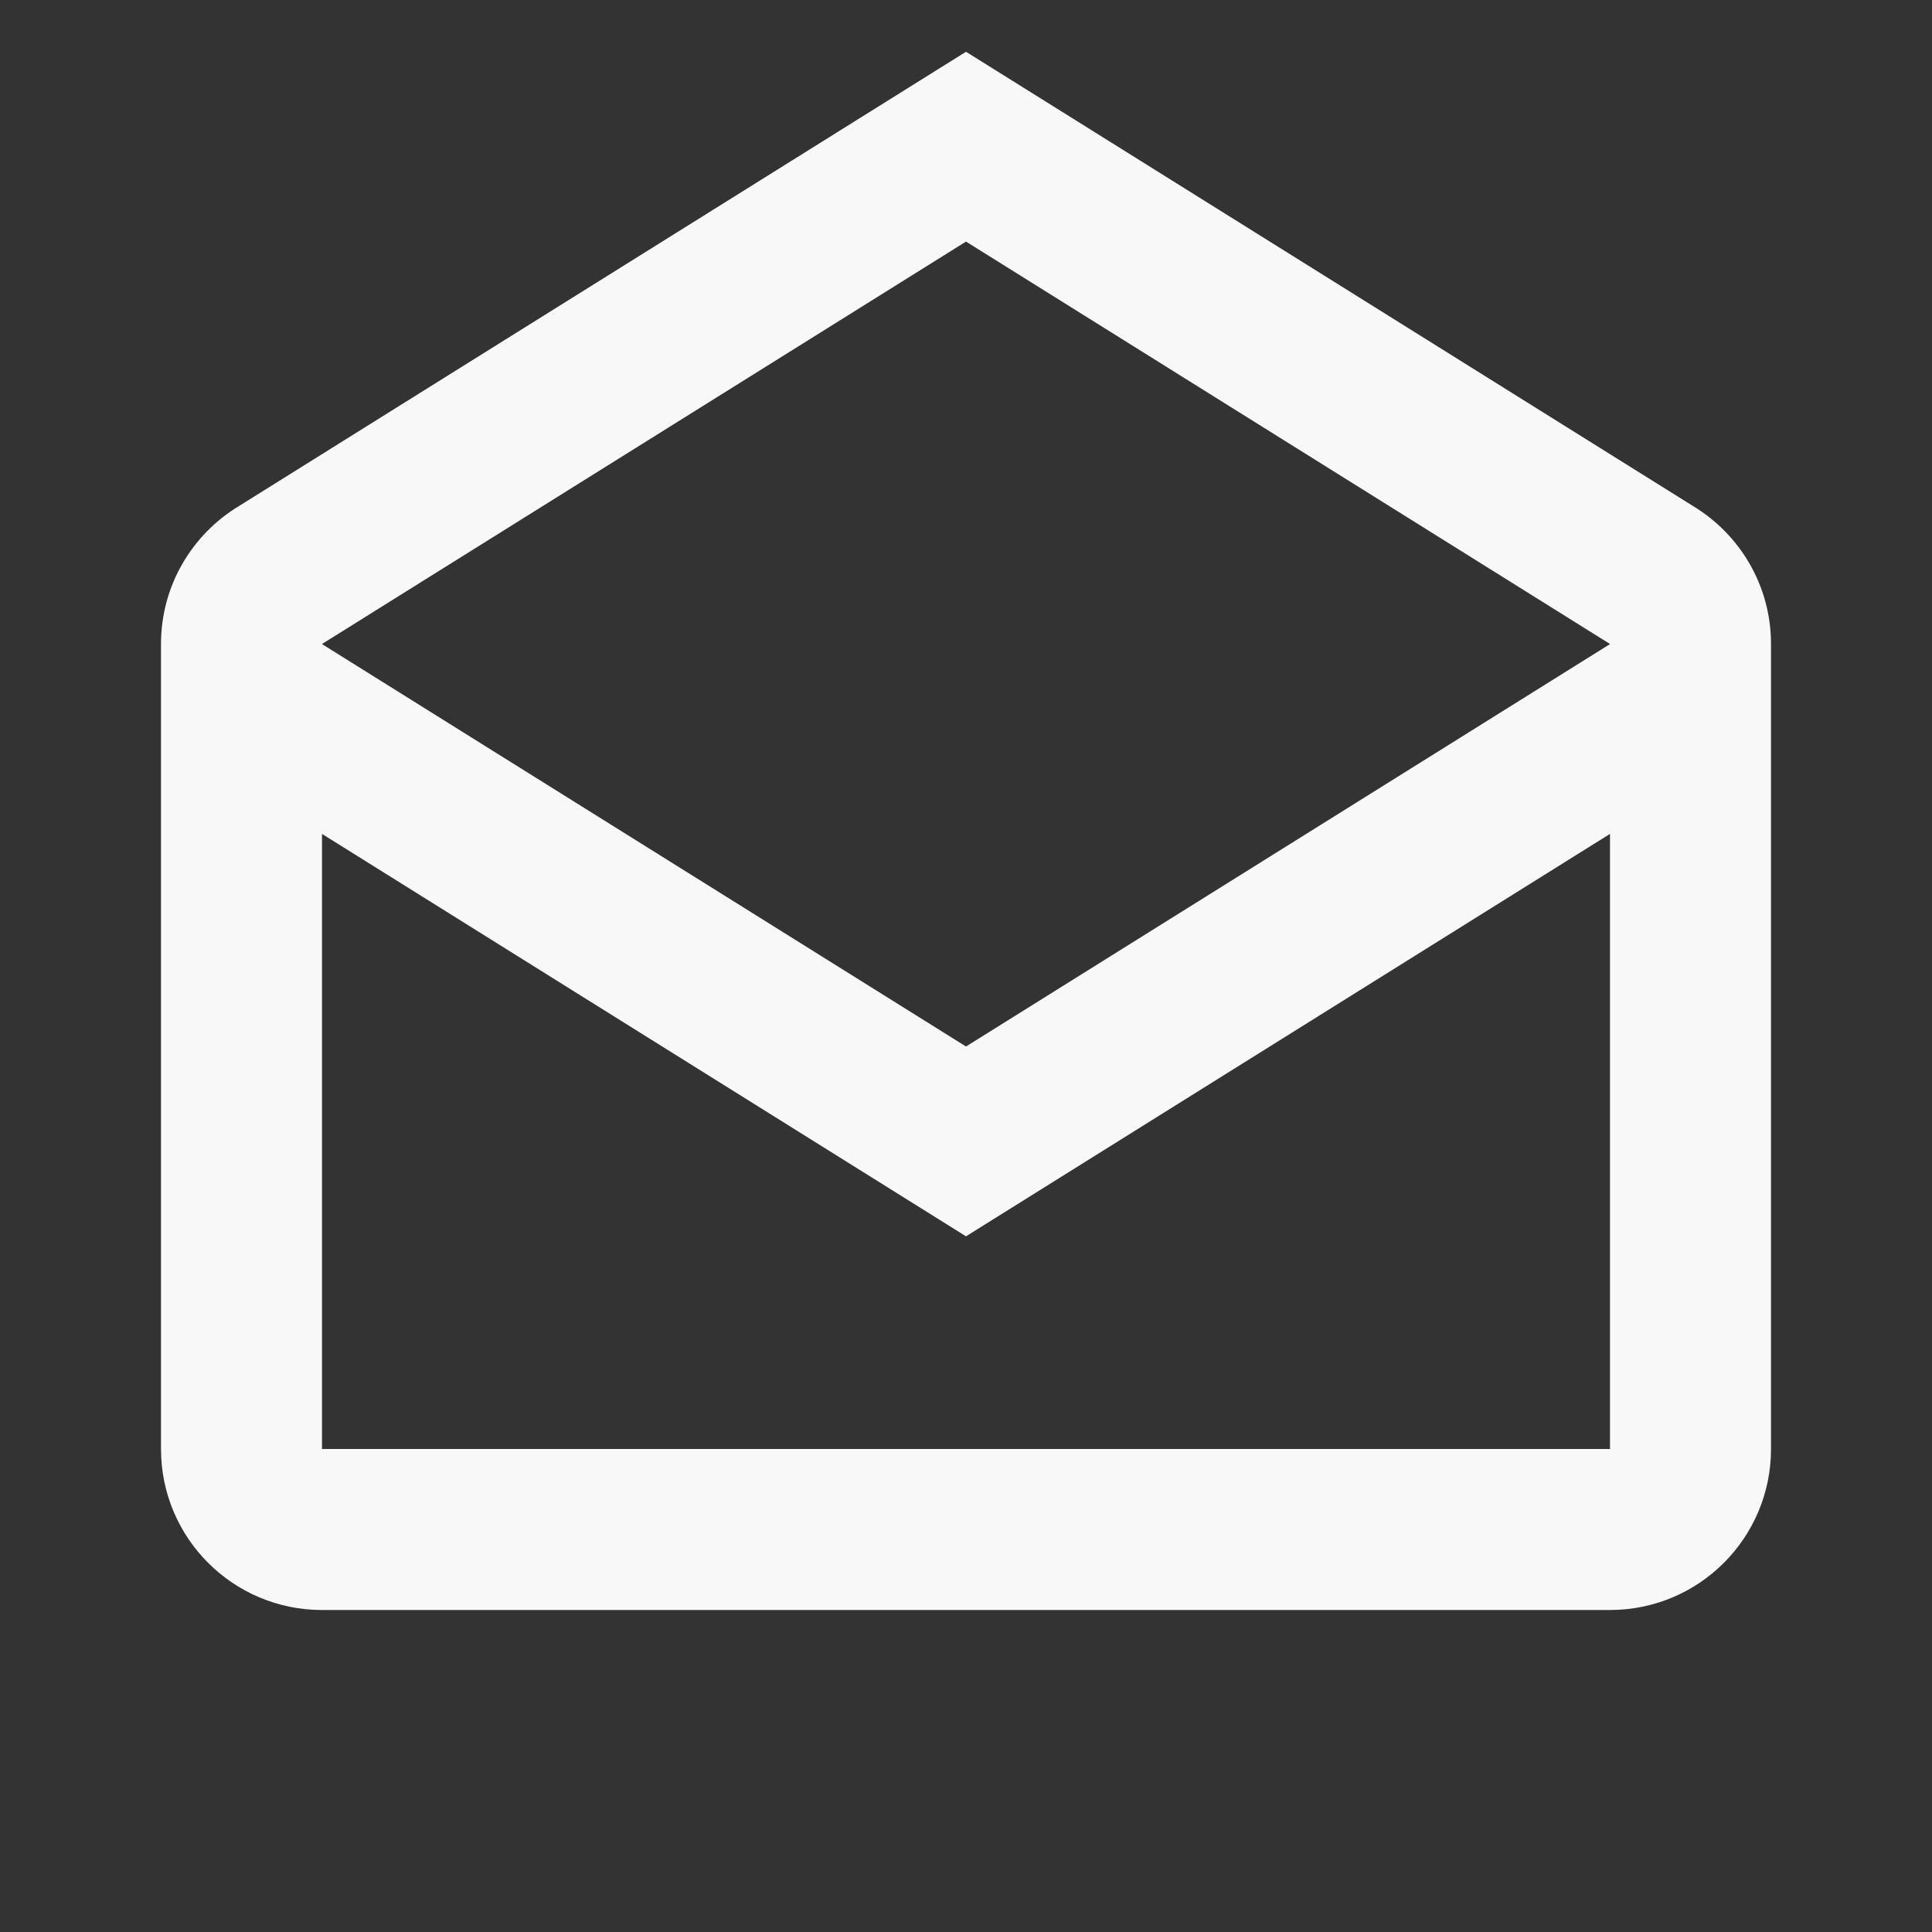
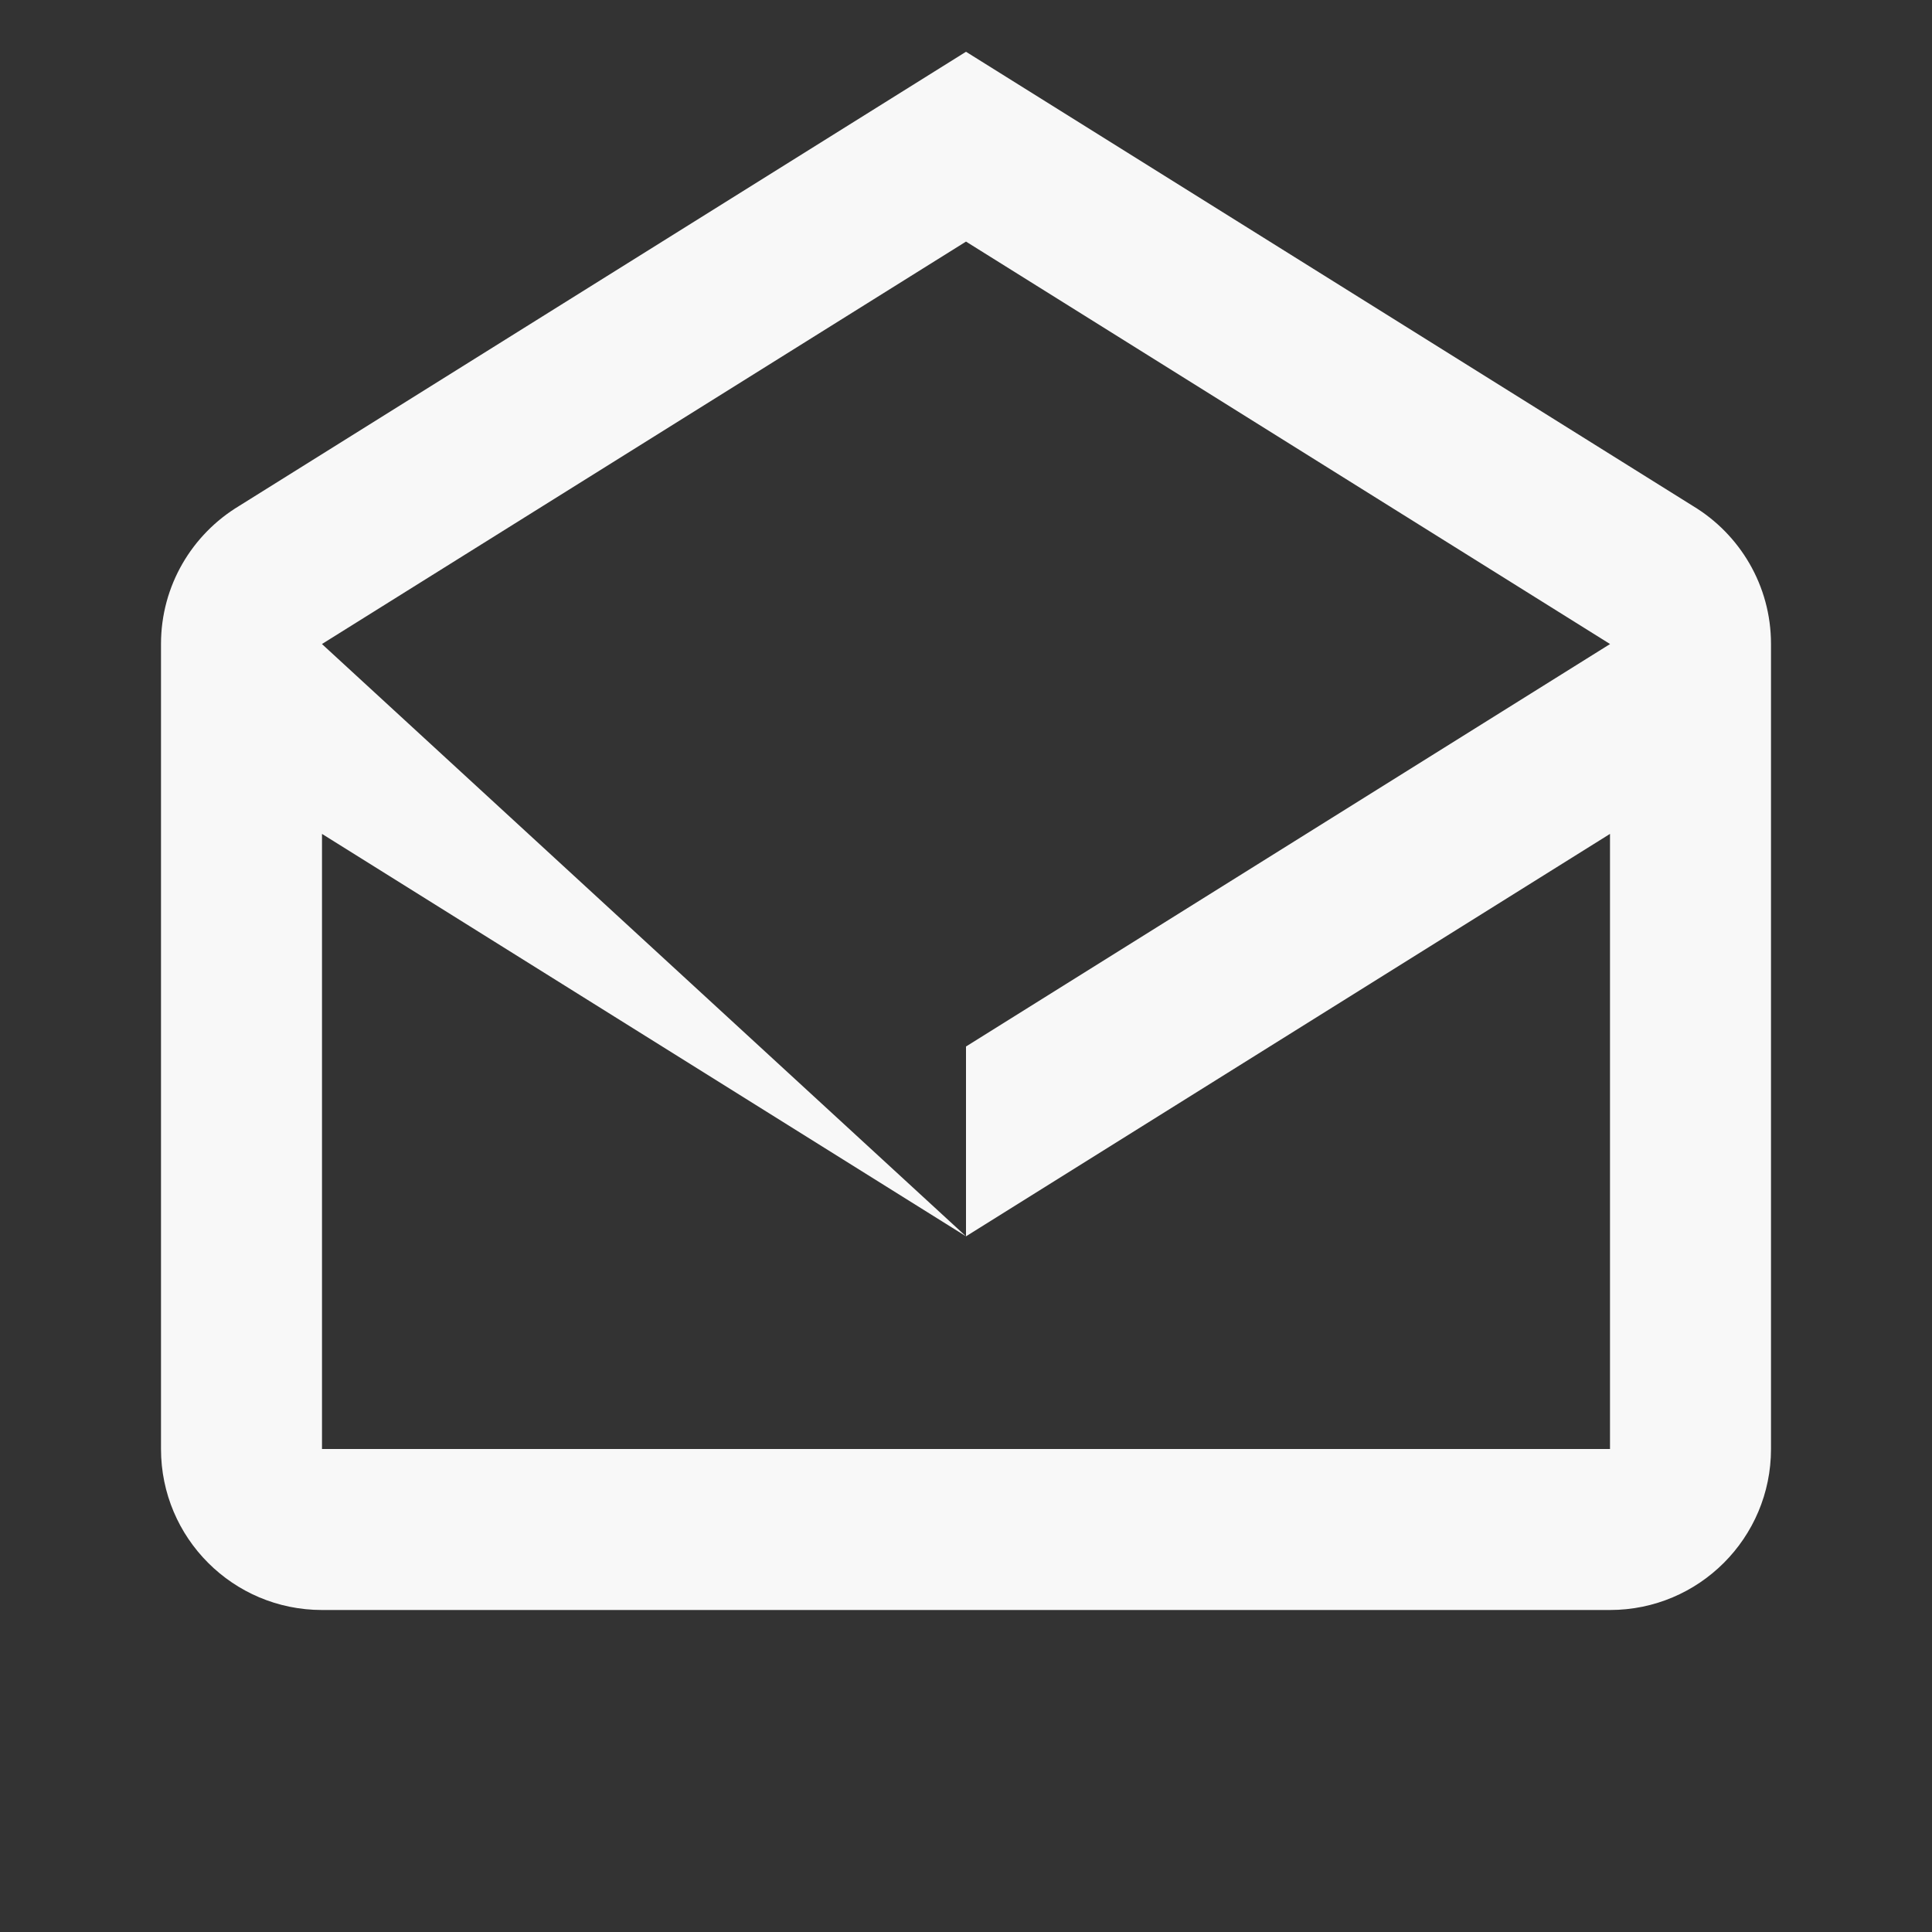
<svg xmlns="http://www.w3.org/2000/svg" version="1.1" baseProfile="full" width="24" height="24" viewBox="0 0 24.00 24.00" enable-background="new 0 0 24.00 24.00" xml:space="preserve">
  <rect x="0" y="0" width="24.00" height="24.00" fill="#333333" stroke="none" />
-   <path fill="#F8F8F8" fill-opacity="1" stroke-width="0.2" stroke-linejoin="round" d="M 12,15.358L 4,10.359L 4,18L 20,18L 20,10.359L 12,15.358 Z M 4,8.001L 12,13L 20,8.001L 20,8L 12,3.001L 4,8L 4,8.001 Z M 22,8L 22,18C 22,19.105 21.105,20 20,20L 4,20C 2.895,20 2,19.105 2,18L 2,8C 2,7.272 2.389,6.636 2.969,6.286L 12,0.643L 21.031,6.286C 21.611,6.636 22,7.272 22,8 Z " />
+   <path fill="#F8F8F8" fill-opacity="1" stroke-width="0.2" stroke-linejoin="round" d="M 12,15.358L 4,10.359L 4,18L 20,18L 20,10.359L 12,15.358 Z L 12,13L 20,8.001L 20,8L 12,3.001L 4,8L 4,8.001 Z M 22,8L 22,18C 22,19.105 21.105,20 20,20L 4,20C 2.895,20 2,19.105 2,18L 2,8C 2,7.272 2.389,6.636 2.969,6.286L 12,0.643L 21.031,6.286C 21.611,6.636 22,7.272 22,8 Z " />
</svg>